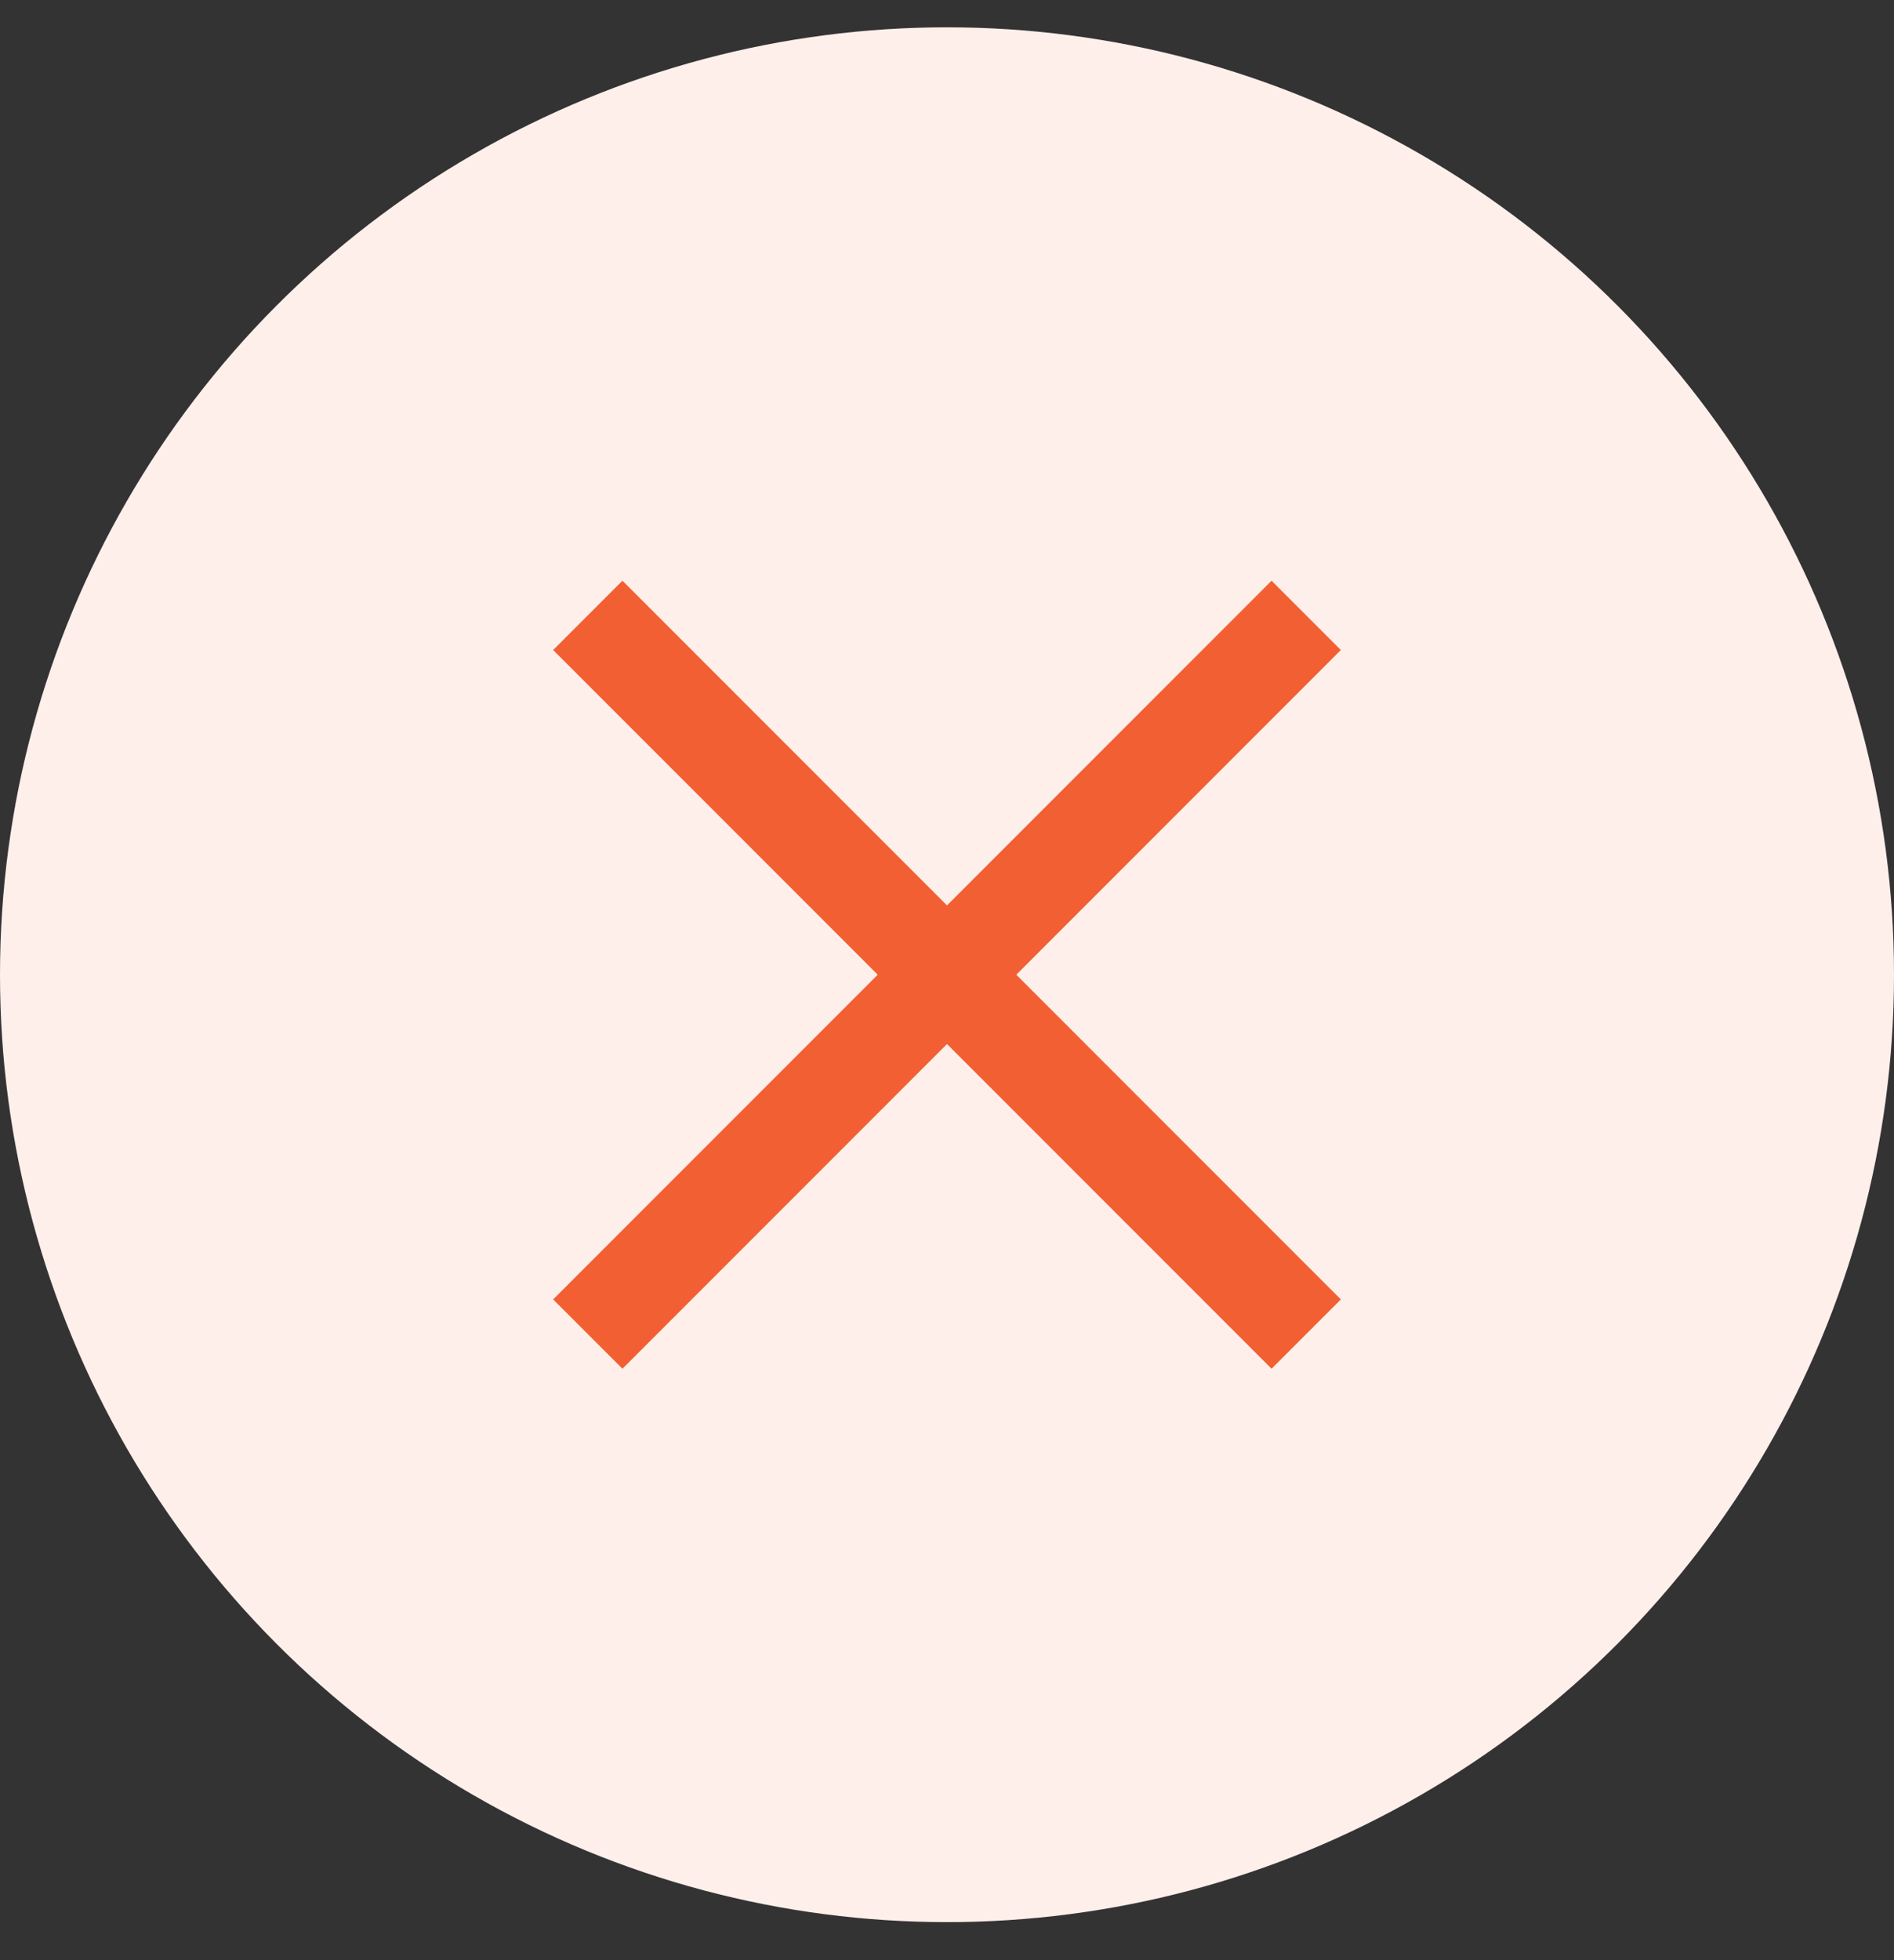
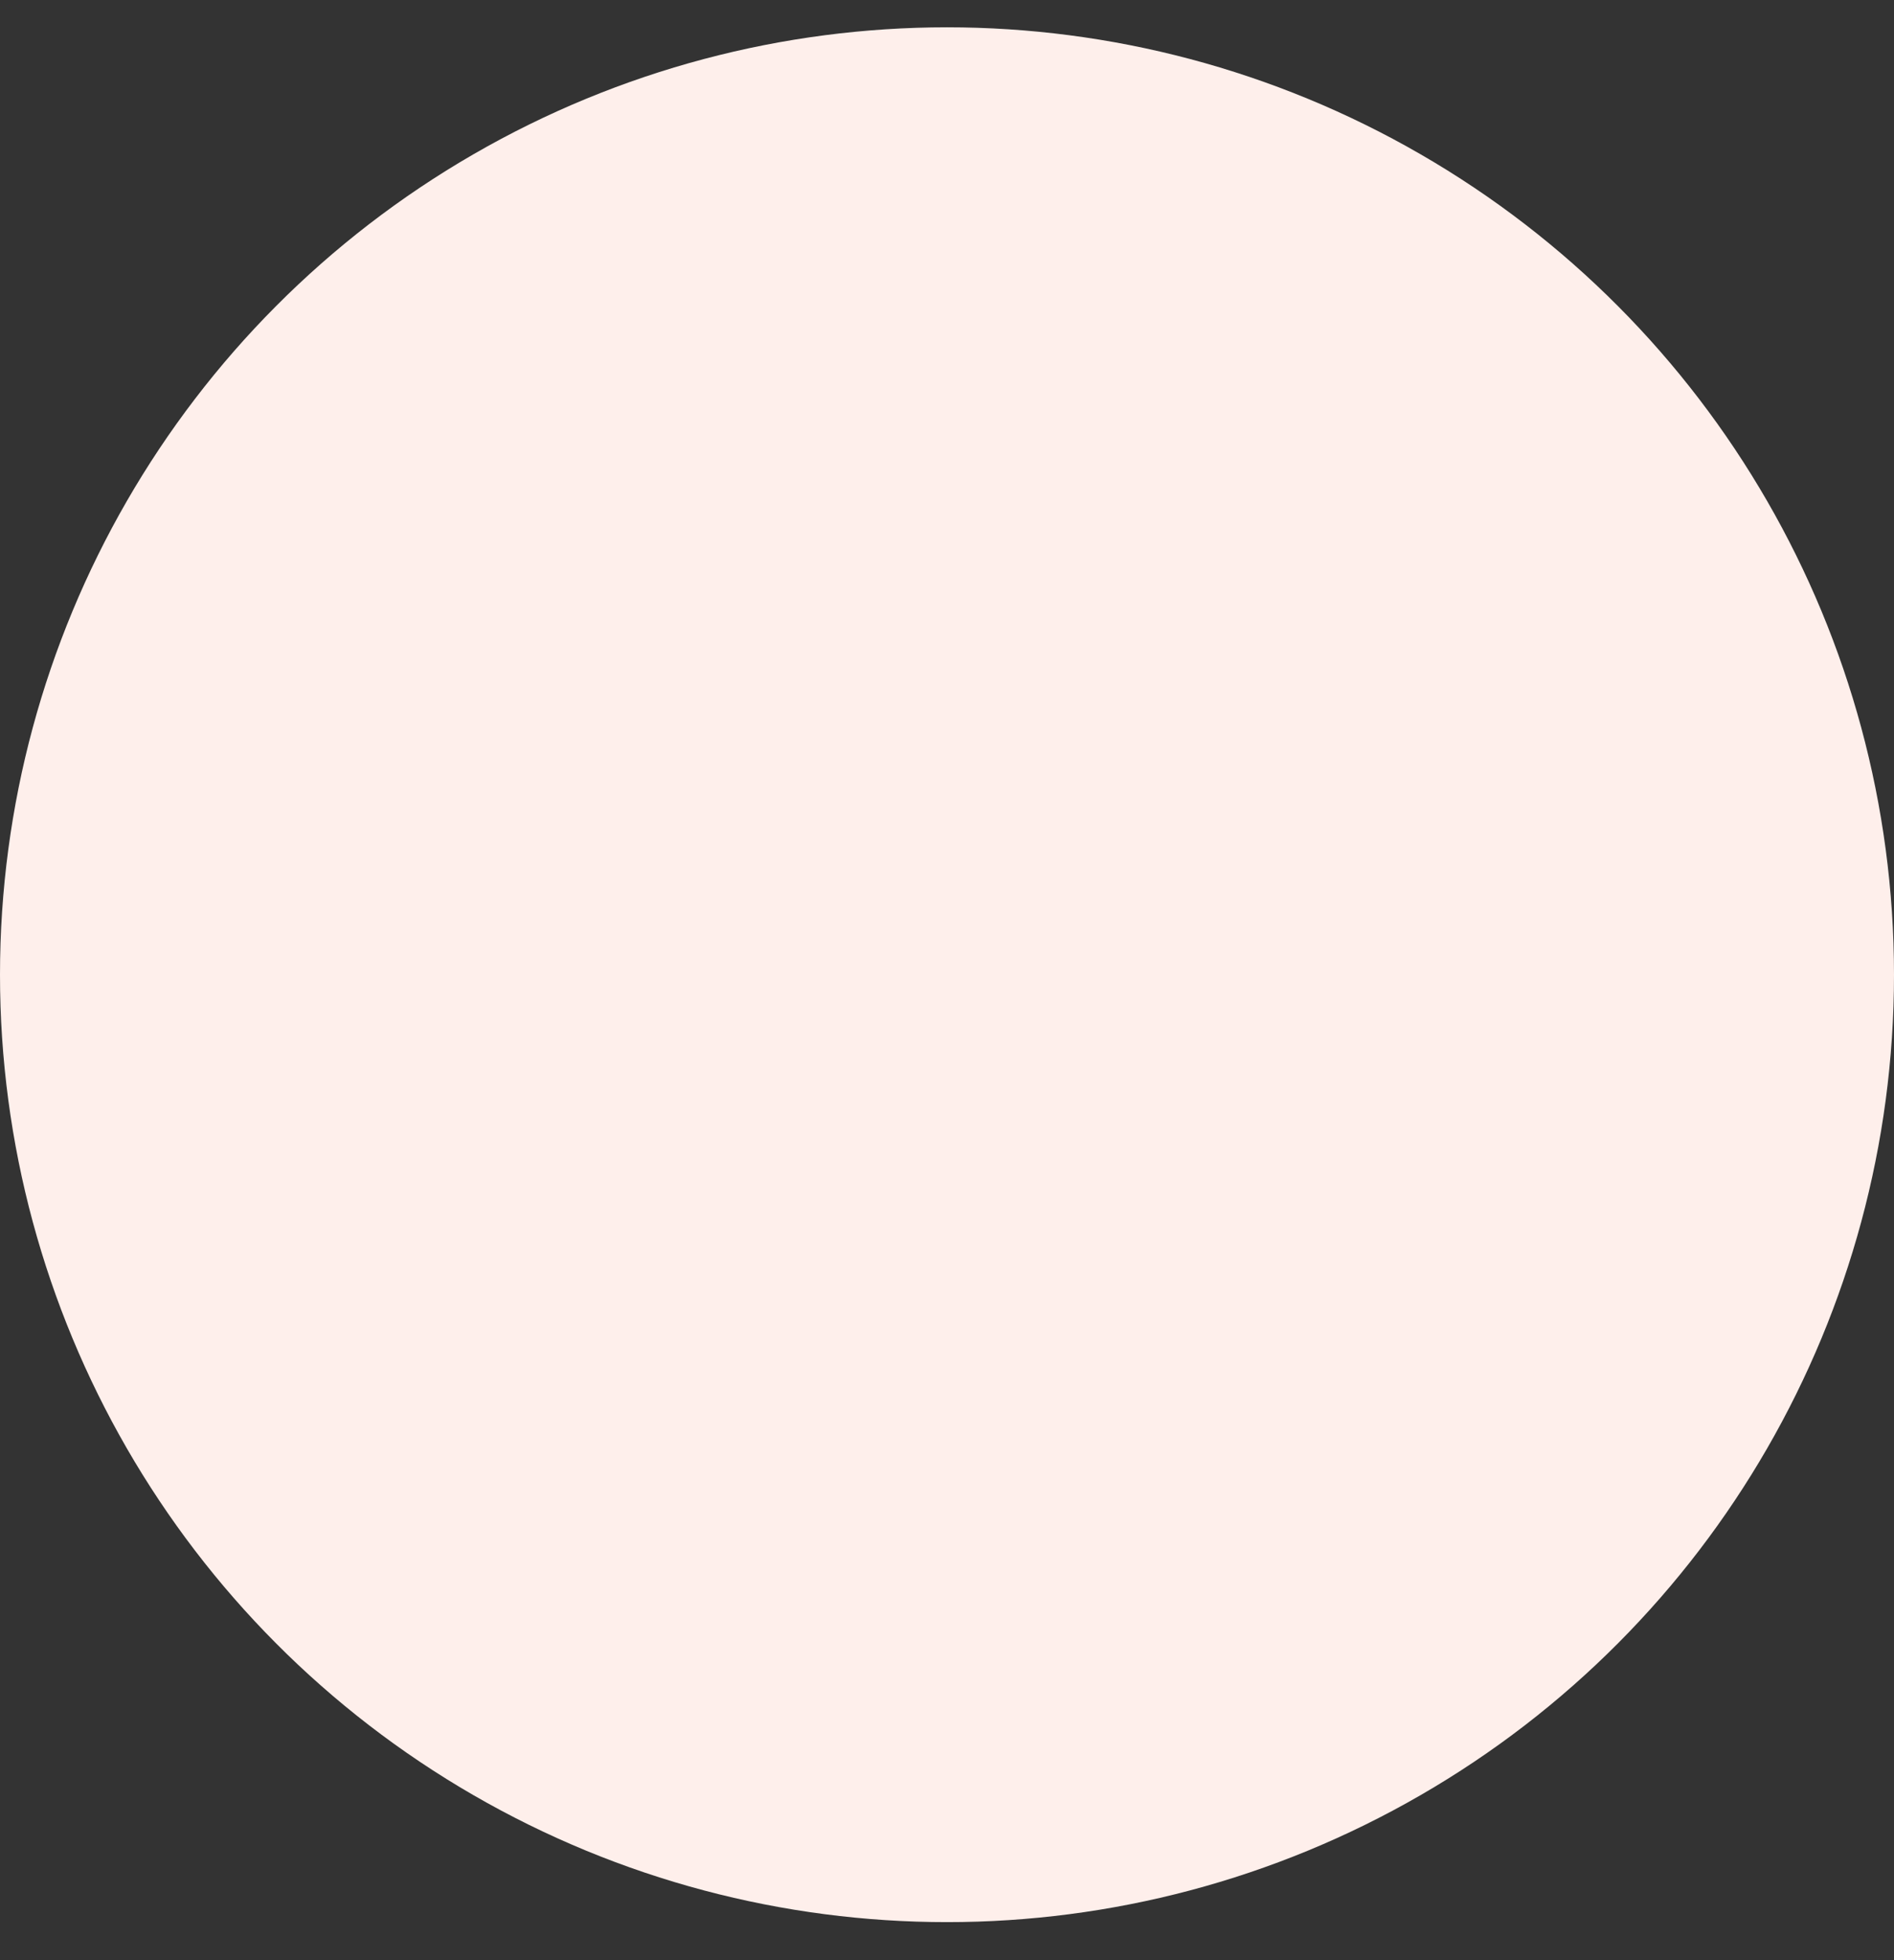
<svg xmlns="http://www.w3.org/2000/svg" width="29" height="30" viewBox="0 0 29 30" fill="none">
  <rect x="0" y="0" width="29" height="30" fill="#333333" stroke="none" />
  <circle cx="14.5" cy="14.918" r="14.5" fill="#FEEFEB" />
-   <path d="M9 9.418L20 20.418" stroke="#F25F32" stroke-width="1.5" />
-   <path d="M20 9.418L9 20.418" stroke="#F25F32" stroke-width="1.5" />
</svg>